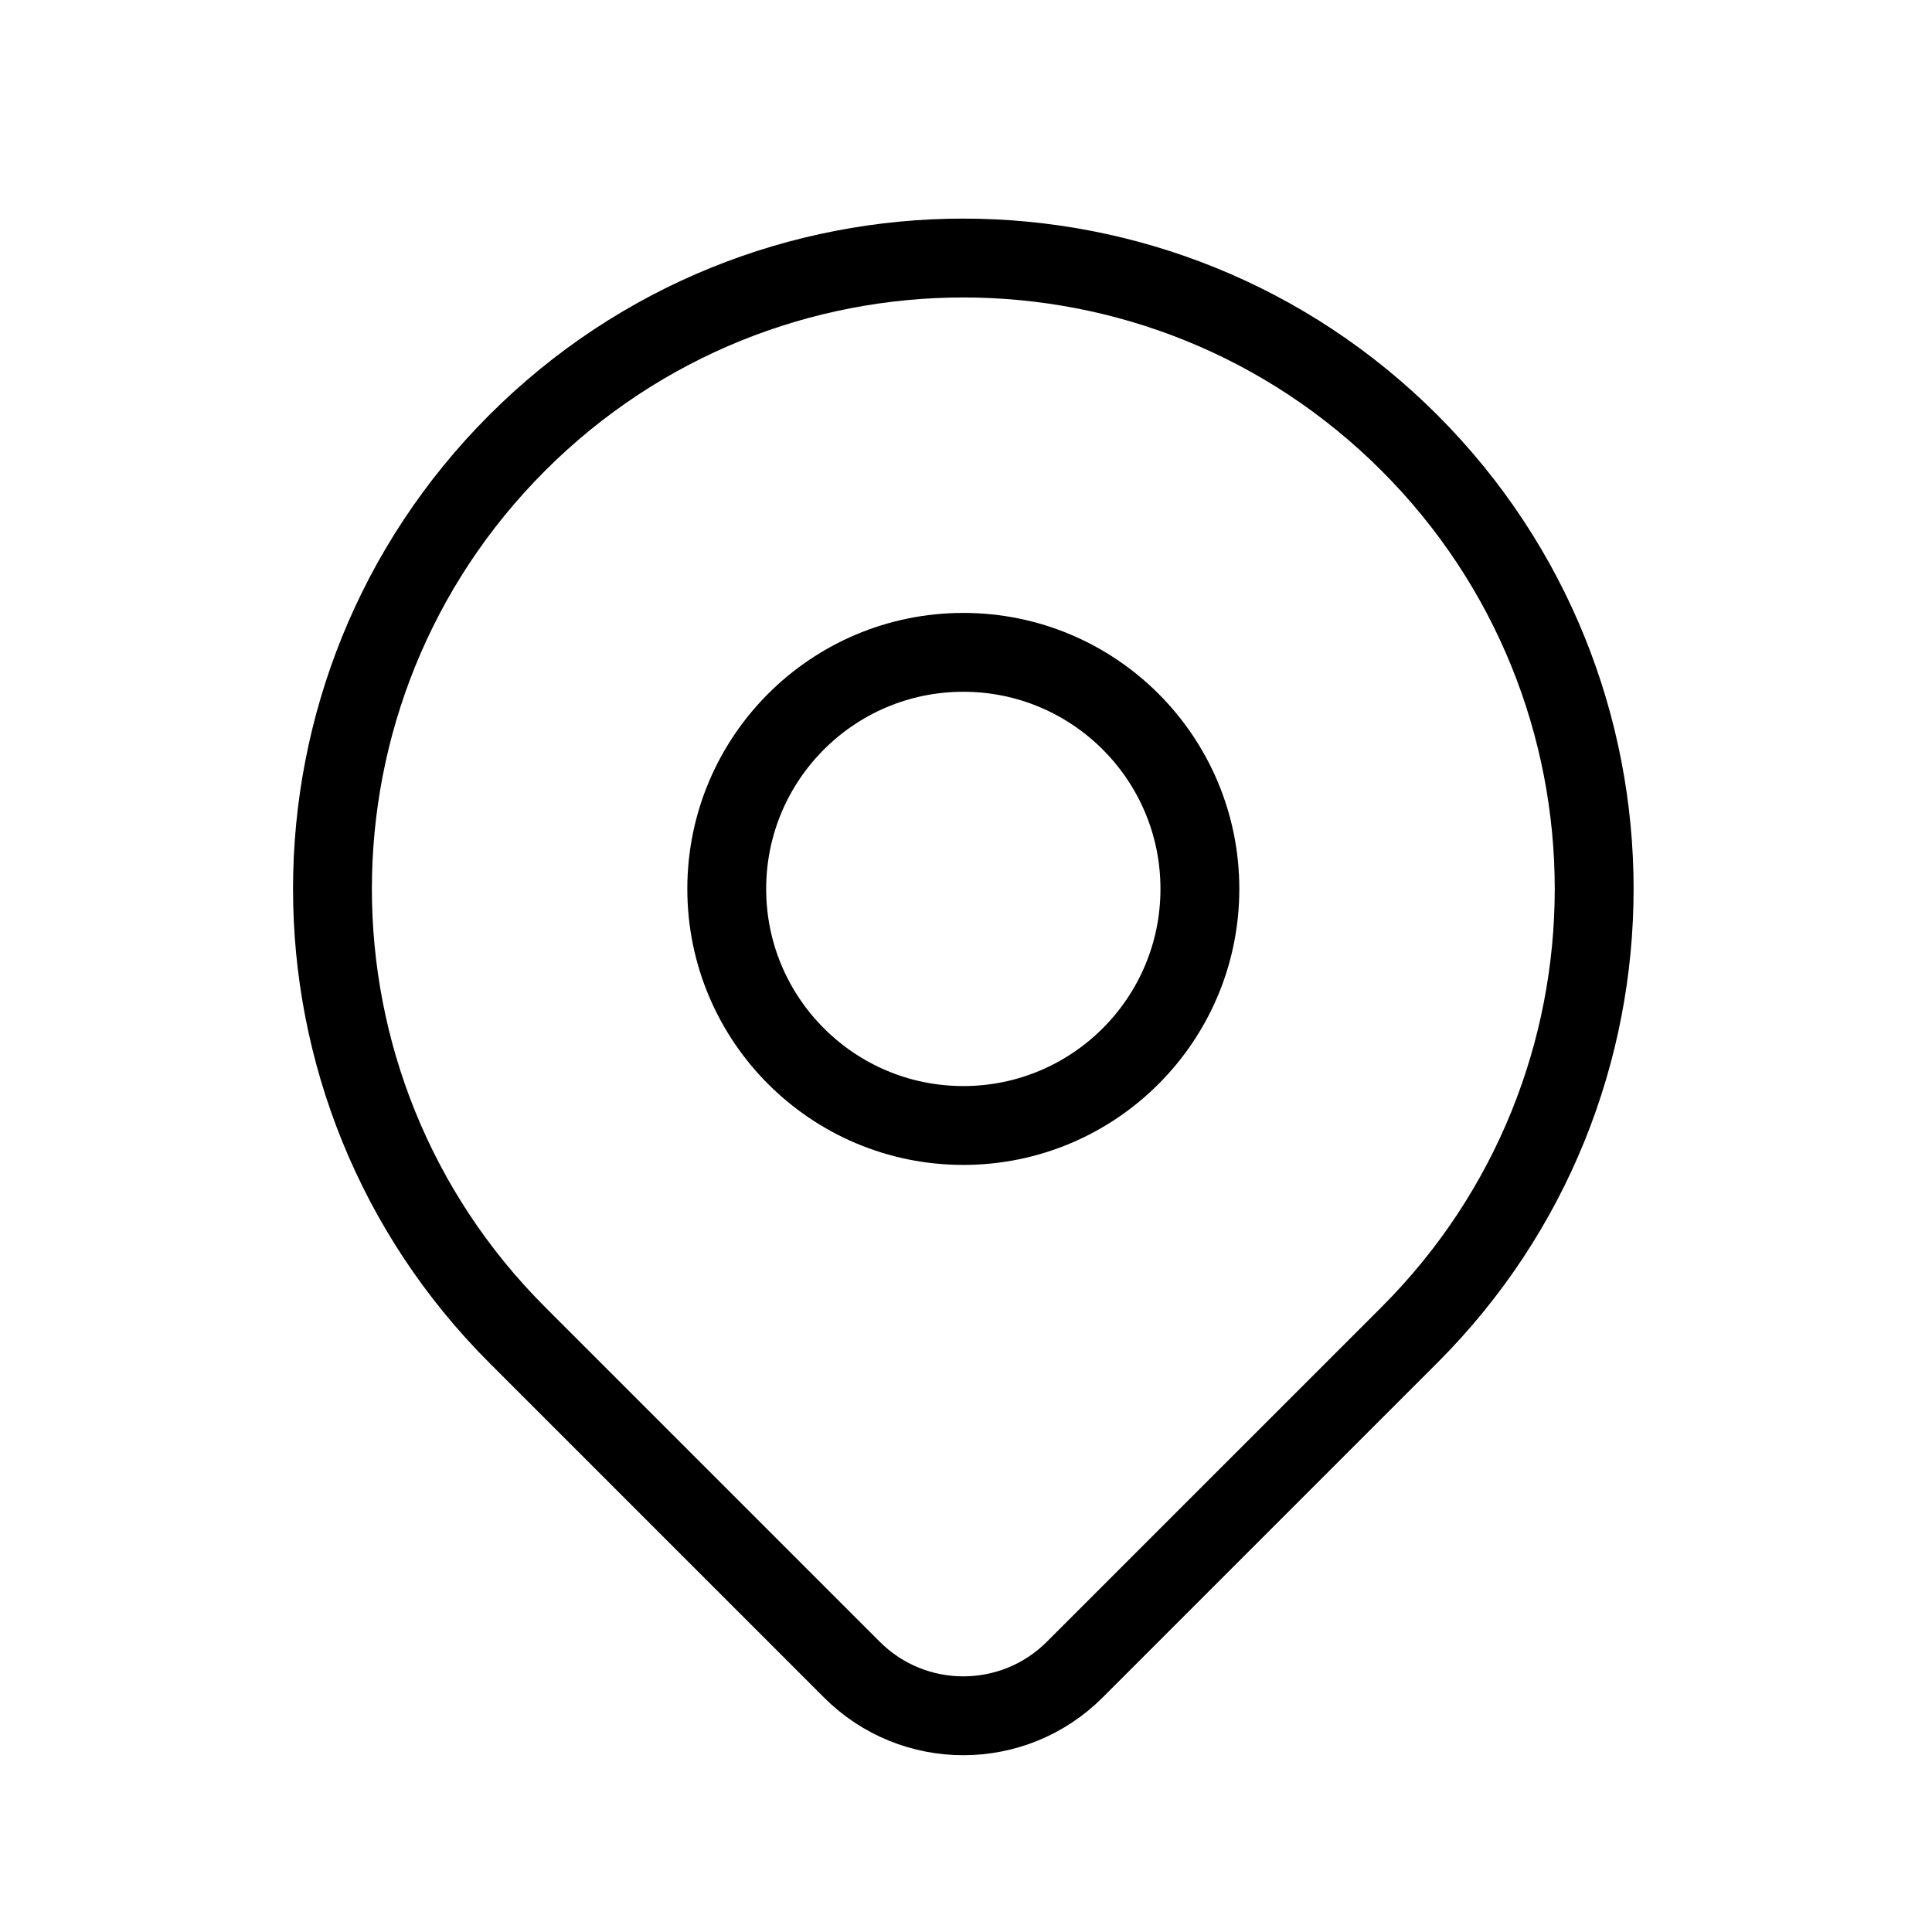
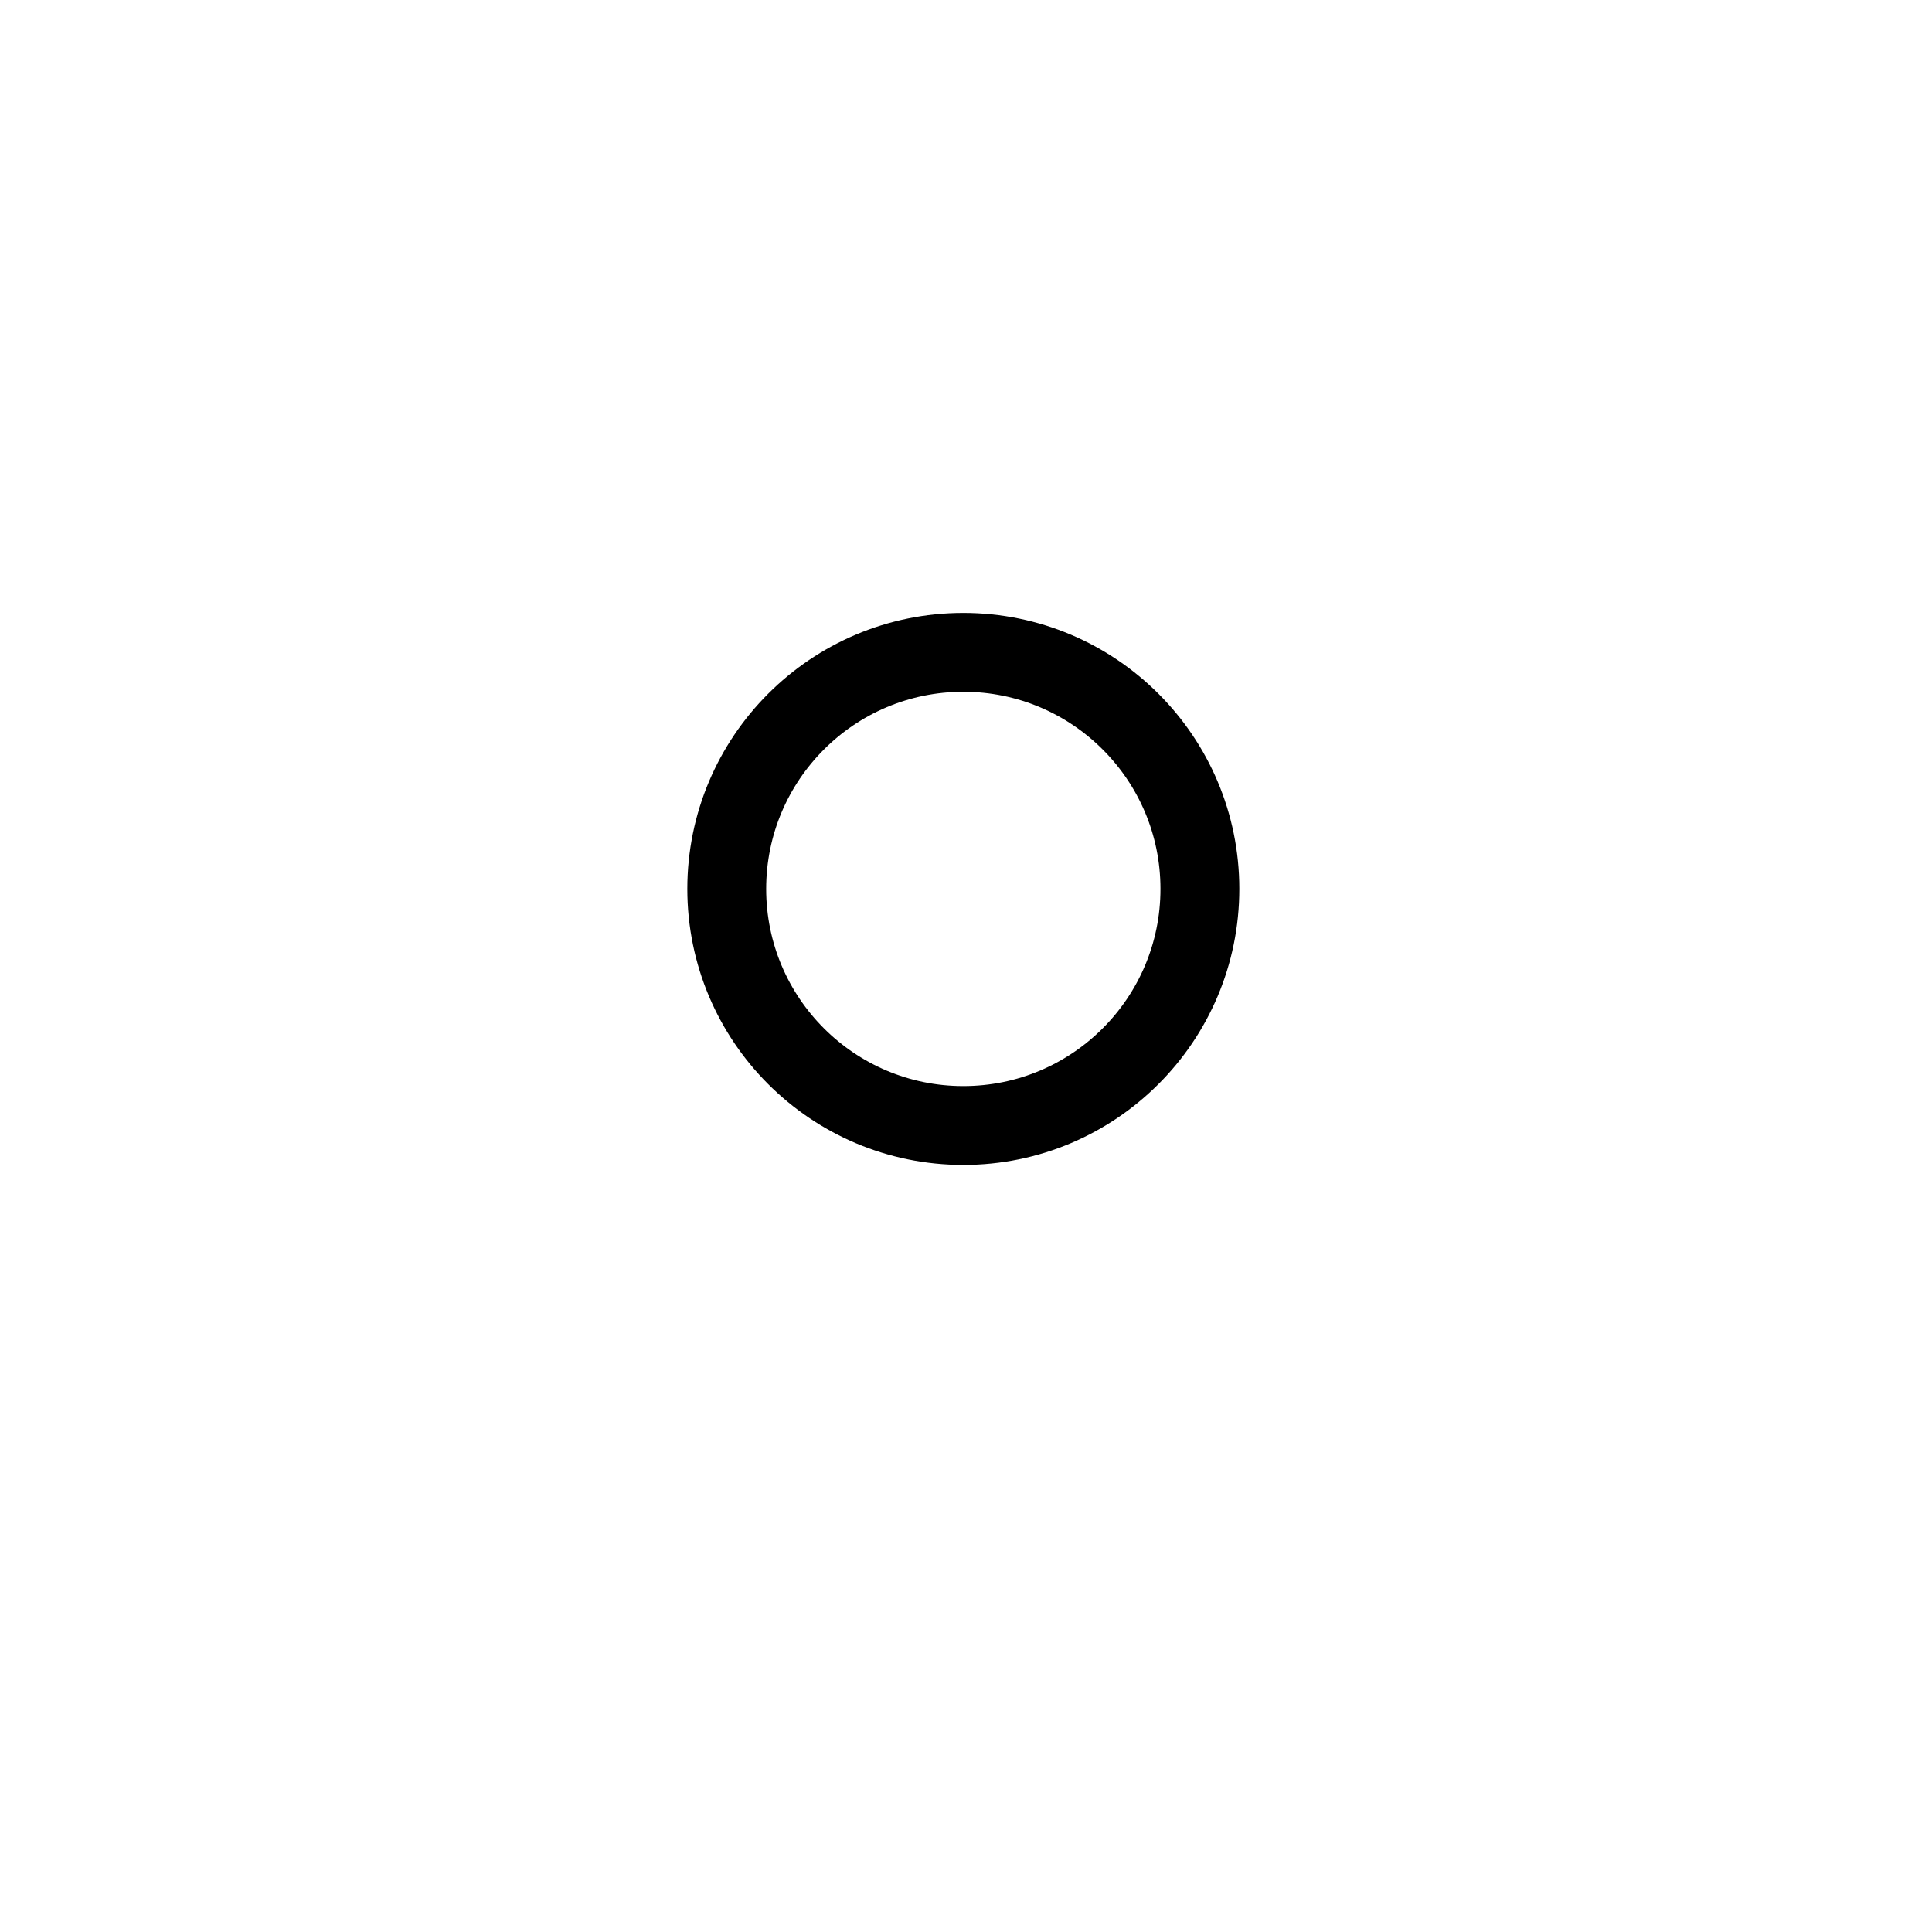
<svg xmlns="http://www.w3.org/2000/svg" width="49" height="49" viewBox="0 0 49 49" fill="none">
-   <path d="M35.746 33.858C33.872 35.732 29.955 39.649 27.26 42.344C25.697 43.907 23.167 43.907 21.605 42.345C18.957 39.697 15.115 35.855 13.118 33.858C6.87 27.61 6.87 17.479 13.118 11.231C19.367 4.982 29.497 4.982 35.746 11.231C41.994 17.479 41.994 27.61 35.746 33.858Z" stroke="black" stroke-width="2" stroke-linecap="round" stroke-linejoin="round" />
  <path d="M30.432 22.545C30.432 25.858 27.746 28.545 24.432 28.545C21.118 28.545 18.432 25.858 18.432 22.545C18.432 19.231 21.118 16.545 24.432 16.545C27.746 16.545 30.432 19.231 30.432 22.545Z" stroke="black" stroke-width="2" stroke-linecap="round" stroke-linejoin="round" />
</svg>